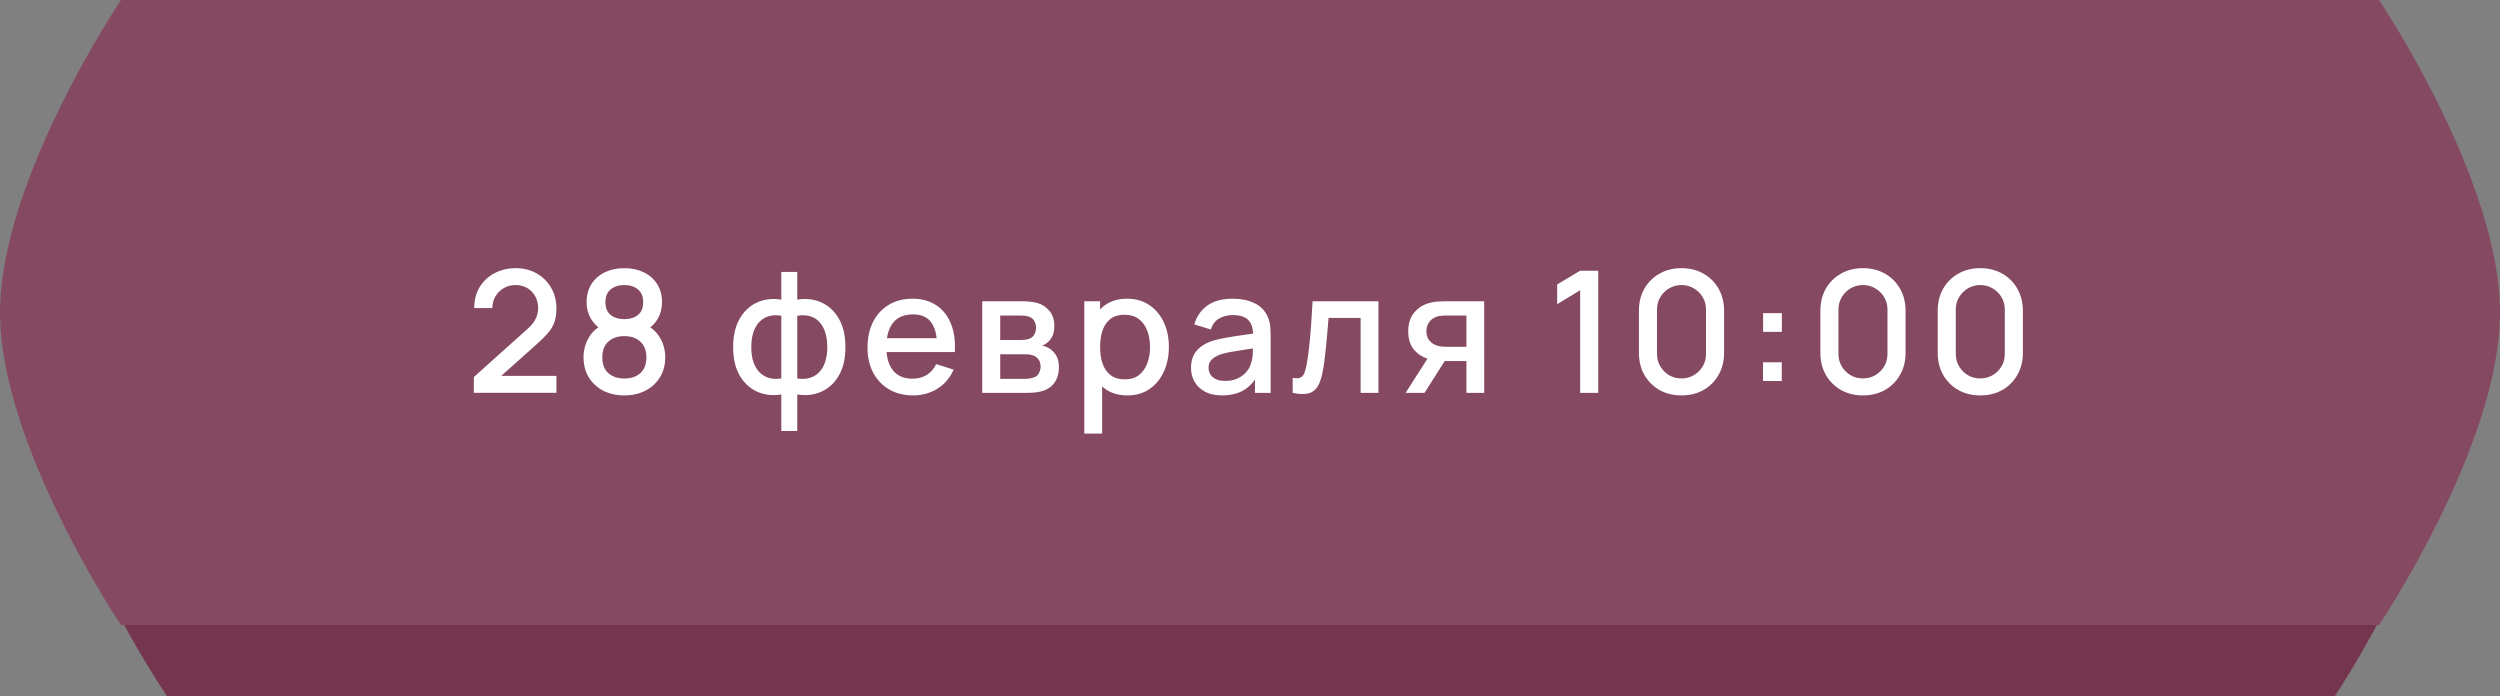
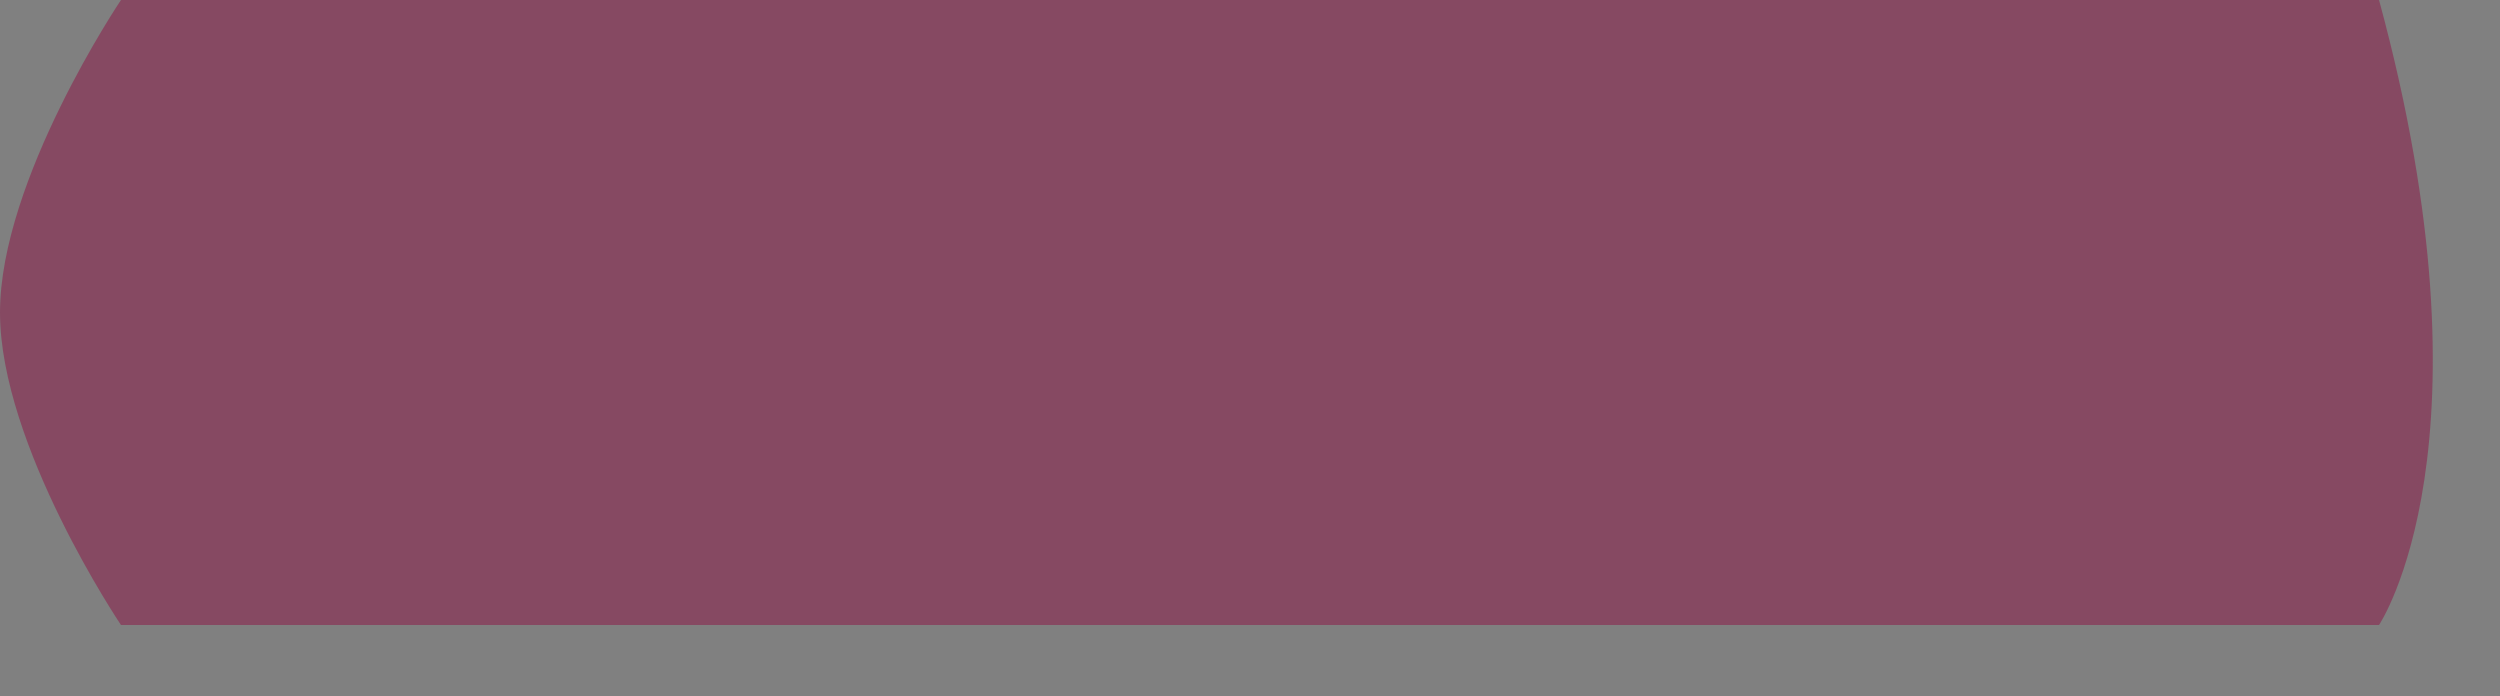
<svg xmlns="http://www.w3.org/2000/svg" width="280" height="78" viewBox="0 0 280 78" fill="none">
  <rect x="0" y="0" width="280" height="78" fill="#808080" stroke="none" />
-   <path d="M18.064 8H261.935C261.935 8 275 28.129 275 43C275 57.871 261.476 78 261.476 78H18.72C18.72 78 5 57.871 5 43C5 28.129 18.064 8 18.064 8Z" fill="#76354F" />
-   <path d="M13.548 0H266.452C266.452 0 280 20.129 280 35C280 49.871 266.452 70 266.452 70H13.548C13.548 70 0 49.871 0 35C0 20.129 13.548 0 13.548 0Z" fill="#864962" />
-   <path d="M53.066 43.99L53.075 42.224L59.032 36.885C59.513 36.46 59.839 36.055 60.01 35.669C60.188 35.282 60.276 34.896 60.276 34.51C60.276 34.022 60.169 33.585 59.953 33.199C59.738 32.806 59.44 32.495 59.06 32.267C58.68 32.039 58.243 31.925 57.749 31.925C57.243 31.925 56.79 32.046 56.391 32.286C55.998 32.521 55.691 32.834 55.469 33.227C55.248 33.62 55.14 34.044 55.146 34.5H53.113C53.113 33.613 53.313 32.837 53.712 32.172C54.117 31.501 54.671 30.979 55.374 30.605C56.077 30.225 56.882 30.035 57.787 30.035C58.649 30.035 59.421 30.231 60.105 30.624C60.789 31.01 61.328 31.542 61.72 32.22C62.119 32.898 62.319 33.67 62.319 34.538C62.319 35.165 62.236 35.697 62.072 36.134C61.907 36.571 61.66 36.976 61.331 37.35C61.001 37.724 60.59 38.129 60.096 38.566L55.498 42.67L55.279 42.1H62.319V43.99H53.066ZM69.927 44.285C69.034 44.285 68.242 44.108 67.552 43.753C66.868 43.392 66.329 42.892 65.937 42.252C65.55 41.612 65.357 40.871 65.357 40.029C65.357 39.244 65.541 38.525 65.908 37.873C66.275 37.22 66.823 36.707 67.552 36.334L67.514 37.017C66.931 36.657 66.481 36.207 66.165 35.669C65.854 35.124 65.699 34.516 65.699 33.844C65.699 33.066 65.88 32.391 66.241 31.821C66.602 31.251 67.099 30.811 67.732 30.5C68.372 30.19 69.103 30.035 69.927 30.035C70.75 30.035 71.478 30.19 72.112 30.5C72.745 30.811 73.242 31.251 73.603 31.821C73.964 32.391 74.145 33.066 74.145 33.844C74.145 34.516 73.996 35.121 73.698 35.659C73.4 36.197 72.944 36.65 72.33 37.017L72.302 36.352C73.024 36.707 73.571 37.214 73.945 37.873C74.319 38.525 74.506 39.244 74.506 40.029C74.506 40.871 74.309 41.612 73.917 42.252C73.524 42.892 72.982 43.392 72.292 43.753C71.602 44.108 70.813 44.285 69.927 44.285ZM69.927 42.395C70.661 42.395 71.257 42.195 71.713 41.796C72.169 41.391 72.397 40.802 72.397 40.029C72.397 39.256 72.169 38.667 71.713 38.262C71.263 37.85 70.668 37.645 69.927 37.645C69.186 37.645 68.587 37.85 68.131 38.262C67.681 38.667 67.457 39.256 67.457 40.029C67.457 40.802 67.685 41.391 68.141 41.796C68.597 42.195 69.192 42.395 69.927 42.395ZM69.927 35.745C70.554 35.745 71.06 35.589 71.447 35.279C71.839 34.962 72.036 34.484 72.036 33.844C72.036 33.205 71.839 32.727 71.447 32.41C71.06 32.087 70.554 31.925 69.927 31.925C69.3 31.925 68.79 32.087 68.397 32.41C68.004 32.727 67.808 33.205 67.808 33.844C67.808 34.484 68.004 34.962 68.397 35.279C68.79 35.589 69.3 35.745 69.927 35.745ZM87.507 48.275V44.181C86.506 44.339 85.597 44.231 84.78 43.858C83.963 43.484 83.314 42.876 82.832 42.033C82.351 41.191 82.111 40.14 82.111 38.88C82.111 37.619 82.351 36.565 82.832 35.716C83.314 34.867 83.963 34.256 84.78 33.883C85.597 33.509 86.506 33.401 87.507 33.559V30.453H89.293V33.559C90.293 33.401 91.202 33.509 92.019 33.883C92.836 34.256 93.485 34.867 93.966 35.716C94.448 36.565 94.689 37.619 94.689 38.88C94.689 40.14 94.448 41.191 93.966 42.033C93.485 42.876 92.836 43.484 92.019 43.858C91.202 44.231 90.293 44.339 89.293 44.181V48.275H87.507ZM87.507 42.385V35.364C86.993 35.276 86.528 35.292 86.11 35.412C85.698 35.532 85.347 35.745 85.055 36.048C84.764 36.346 84.539 36.736 84.381 37.217C84.223 37.692 84.144 38.246 84.144 38.88C84.144 39.513 84.223 40.067 84.381 40.542C84.546 41.017 84.777 41.407 85.075 41.711C85.379 42.008 85.736 42.217 86.148 42.337C86.56 42.452 87.013 42.467 87.507 42.385ZM89.293 42.385C89.787 42.467 90.239 42.452 90.651 42.337C91.063 42.224 91.417 42.018 91.715 41.72C92.019 41.422 92.25 41.036 92.409 40.561C92.573 40.08 92.656 39.519 92.656 38.88C92.656 38.233 92.576 37.673 92.418 37.198C92.26 36.717 92.035 36.327 91.743 36.029C91.452 35.725 91.097 35.517 90.68 35.403C90.268 35.288 89.805 35.276 89.293 35.364V42.385ZM102.283 44.285C101.263 44.285 100.367 44.063 99.594 43.62C98.828 43.17 98.229 42.547 97.799 41.748C97.374 40.944 97.162 40.013 97.162 38.956C97.162 37.834 97.371 36.862 97.789 36.039C98.213 35.216 98.802 34.579 99.556 34.13C100.31 33.68 101.187 33.455 102.188 33.455C103.233 33.455 104.122 33.699 104.857 34.187C105.592 34.668 106.14 35.355 106.501 36.248C106.868 37.141 107.014 38.202 106.938 39.431H104.952V38.709C104.939 37.518 104.711 36.638 104.268 36.068C103.831 35.498 103.163 35.212 102.264 35.212C101.269 35.212 100.522 35.526 100.022 36.153C99.521 36.78 99.271 37.686 99.271 38.87C99.271 39.997 99.521 40.871 100.022 41.492C100.522 42.106 101.244 42.413 102.188 42.413C102.808 42.413 103.343 42.274 103.793 41.995C104.249 41.711 104.604 41.305 104.857 40.779L106.805 41.397C106.406 42.315 105.801 43.028 104.99 43.535C104.179 44.035 103.277 44.285 102.283 44.285ZM98.625 39.431V37.882H105.95V39.431H98.625ZM110.009 44V33.74H114.522C114.82 33.74 115.117 33.759 115.415 33.797C115.713 33.829 115.975 33.876 116.203 33.94C116.723 34.085 117.166 34.377 117.533 34.813C117.901 35.244 118.084 35.821 118.084 36.542C118.084 36.954 118.021 37.303 117.894 37.587C117.768 37.866 117.594 38.107 117.372 38.309C117.271 38.398 117.163 38.477 117.049 38.547C116.935 38.617 116.821 38.67 116.707 38.709C116.941 38.746 117.172 38.829 117.4 38.956C117.749 39.139 118.034 39.405 118.255 39.754C118.483 40.096 118.597 40.555 118.597 41.131C118.597 41.821 118.43 42.401 118.094 42.87C117.758 43.332 117.283 43.648 116.669 43.819C116.428 43.889 116.156 43.937 115.852 43.962C115.554 43.987 115.257 44 114.959 44H110.009ZM112.023 42.432H114.835C114.968 42.432 115.12 42.42 115.291 42.395C115.462 42.369 115.614 42.334 115.747 42.29C116.032 42.201 116.235 42.04 116.355 41.806C116.482 41.571 116.545 41.321 116.545 41.055C116.545 40.694 116.45 40.406 116.26 40.191C116.07 39.969 115.83 39.826 115.538 39.763C115.412 39.719 115.272 39.693 115.12 39.687C114.968 39.681 114.839 39.678 114.731 39.678H112.023V42.432ZM112.023 38.081H114.246C114.43 38.081 114.617 38.072 114.807 38.053C114.997 38.028 115.162 37.986 115.301 37.929C115.548 37.834 115.732 37.676 115.852 37.455C115.972 37.227 116.032 36.98 116.032 36.714C116.032 36.422 115.966 36.163 115.833 35.934C115.7 35.706 115.5 35.548 115.234 35.459C115.051 35.396 114.839 35.361 114.598 35.355C114.364 35.342 114.215 35.336 114.151 35.336H112.023V38.081ZM126.269 44.285C125.287 44.285 124.464 44.047 123.799 43.572C123.134 43.091 122.63 42.442 122.288 41.625C121.946 40.808 121.775 39.886 121.775 38.861C121.775 37.834 121.943 36.913 122.279 36.096C122.621 35.279 123.121 34.636 123.78 34.167C124.445 33.693 125.262 33.455 126.231 33.455C127.194 33.455 128.023 33.693 128.72 34.167C129.423 34.636 129.964 35.279 130.344 36.096C130.724 36.907 130.914 37.828 130.914 38.861C130.914 39.886 130.724 40.811 130.344 41.635C129.971 42.452 129.436 43.097 128.739 43.572C128.049 44.047 127.225 44.285 126.269 44.285ZM121.443 48.56V33.74H123.21V41.121H123.438V48.56H121.443ZM125.993 42.489C126.627 42.489 127.149 42.328 127.561 42.005C127.979 41.682 128.289 41.248 128.492 40.703C128.701 40.153 128.805 39.538 128.805 38.861C128.805 38.189 128.701 37.581 128.492 37.036C128.289 36.492 127.976 36.058 127.551 35.735C127.127 35.412 126.586 35.251 125.927 35.251C125.306 35.251 124.793 35.403 124.388 35.706C123.989 36.011 123.691 36.435 123.495 36.98C123.305 37.524 123.21 38.151 123.21 38.861C123.21 39.57 123.305 40.197 123.495 40.742C123.685 41.286 123.986 41.714 124.397 42.024C124.809 42.334 125.341 42.489 125.993 42.489ZM136.859 44.285C136.099 44.285 135.463 44.146 134.95 43.867C134.437 43.582 134.047 43.208 133.781 42.746C133.522 42.277 133.392 41.764 133.392 41.207C133.392 40.688 133.484 40.232 133.667 39.839C133.851 39.446 134.123 39.114 134.484 38.842C134.845 38.563 135.289 38.338 135.814 38.167C136.27 38.034 136.787 37.917 137.363 37.816C137.939 37.714 138.544 37.619 139.177 37.531C139.817 37.442 140.45 37.353 141.077 37.264L140.355 37.663C140.368 36.859 140.197 36.264 139.842 35.877C139.494 35.485 138.892 35.288 138.037 35.288C137.499 35.288 137.005 35.415 136.555 35.669C136.106 35.916 135.792 36.327 135.615 36.904L133.762 36.334C134.016 35.453 134.497 34.753 135.206 34.234C135.922 33.715 136.872 33.455 138.056 33.455C138.975 33.455 139.773 33.613 140.45 33.93C141.134 34.24 141.635 34.734 141.951 35.412C142.116 35.748 142.217 36.102 142.255 36.476C142.293 36.85 142.312 37.252 142.312 37.682V44H140.555V41.654L140.897 41.958C140.473 42.743 139.931 43.329 139.272 43.715C138.62 44.095 137.816 44.285 136.859 44.285ZM137.211 42.66C137.775 42.66 138.259 42.562 138.664 42.366C139.07 42.163 139.396 41.907 139.643 41.596C139.89 41.286 140.051 40.963 140.127 40.627C140.235 40.324 140.295 39.981 140.308 39.602C140.327 39.221 140.336 38.917 140.336 38.69L140.982 38.927C140.355 39.022 139.785 39.108 139.272 39.184C138.759 39.26 138.294 39.336 137.876 39.411C137.464 39.481 137.097 39.567 136.774 39.668C136.502 39.763 136.258 39.877 136.042 40.01C135.833 40.143 135.666 40.304 135.539 40.495C135.419 40.684 135.358 40.916 135.358 41.188C135.358 41.454 135.425 41.701 135.558 41.929C135.691 42.151 135.894 42.328 136.166 42.461C136.438 42.594 136.787 42.66 137.211 42.66ZM144.779 44V42.319C145.159 42.388 145.447 42.379 145.644 42.29C145.846 42.195 145.995 42.024 146.09 41.777C146.192 41.53 146.277 41.21 146.347 40.818C146.454 40.241 146.546 39.586 146.622 38.851C146.705 38.11 146.777 37.309 146.841 36.447C146.904 35.586 146.961 34.684 147.012 33.74H154.384V44H152.389V35.611H148.798C148.76 36.112 148.715 36.644 148.665 37.208C148.62 37.765 148.57 38.319 148.513 38.87C148.456 39.421 148.396 39.937 148.332 40.419C148.269 40.9 148.202 41.312 148.133 41.654C148.006 42.337 147.819 42.882 147.572 43.288C147.332 43.687 146.99 43.943 146.546 44.057C146.103 44.177 145.514 44.158 144.779 44ZM164.239 44V40.438H162.206C161.966 40.438 161.677 40.428 161.342 40.409C161.012 40.39 160.702 40.355 160.411 40.304C159.644 40.165 159.005 39.833 158.492 39.307C157.979 38.775 157.722 38.044 157.722 37.112C157.722 36.213 157.963 35.491 158.444 34.947C158.932 34.395 159.549 34.041 160.297 33.883C160.62 33.806 160.949 33.765 161.285 33.759C161.627 33.746 161.915 33.74 162.149 33.74H166.225L166.234 44H164.239ZM157.428 44L160.021 39.944H162.121L159.546 44H157.428ZM162.035 38.842H164.239V35.336H162.035C161.896 35.336 161.725 35.342 161.522 35.355C161.32 35.368 161.123 35.403 160.933 35.459C160.737 35.517 160.547 35.618 160.363 35.764C160.186 35.909 160.04 36.096 159.926 36.324C159.812 36.546 159.755 36.802 159.755 37.093C159.755 37.531 159.879 37.892 160.126 38.176C160.373 38.455 160.667 38.639 161.009 38.727C161.193 38.778 161.377 38.81 161.56 38.822C161.744 38.835 161.902 38.842 162.035 38.842ZM176.977 44V32.505L174.403 34.072V31.859L176.977 30.32H179.001V44H176.977ZM188.328 44.285C187.397 44.285 186.573 44.082 185.858 43.677C185.142 43.265 184.578 42.702 184.167 41.986C183.761 41.27 183.559 40.447 183.559 39.516V34.804C183.559 33.873 183.761 33.05 184.167 32.334C184.578 31.618 185.142 31.058 185.858 30.652C186.573 30.241 187.397 30.035 188.328 30.035C189.259 30.035 190.082 30.241 190.798 30.652C191.513 31.058 192.074 31.618 192.479 32.334C192.891 33.05 193.097 33.873 193.097 34.804V39.516C193.097 40.447 192.891 41.27 192.479 41.986C192.074 42.702 191.513 43.265 190.798 43.677C190.082 44.082 189.259 44.285 188.328 44.285ZM188.328 42.385C188.834 42.385 189.293 42.265 189.705 42.024C190.123 41.777 190.456 41.448 190.703 41.036C190.95 40.618 191.073 40.153 191.073 39.639V34.661C191.073 34.155 190.95 33.696 190.703 33.284C190.456 32.866 190.123 32.537 189.705 32.296C189.293 32.049 188.834 31.925 188.328 31.925C187.821 31.925 187.359 32.049 186.941 32.296C186.529 32.537 186.2 32.866 185.953 33.284C185.706 33.696 185.582 34.155 185.582 34.661V39.639C185.582 40.153 185.706 40.618 185.953 41.036C186.2 41.448 186.529 41.777 186.941 42.024C187.359 42.265 187.821 42.385 188.328 42.385ZM197.459 42.67V40.571H199.559V42.67H197.459ZM197.469 37.169V35.07H199.568V37.169H197.469ZM208.652 44.285C207.721 44.285 206.898 44.082 206.182 43.677C205.467 43.265 204.903 42.702 204.491 41.986C204.086 41.27 203.883 40.447 203.883 39.516V34.804C203.883 33.873 204.086 33.05 204.491 32.334C204.903 31.618 205.467 31.058 206.182 30.652C206.898 30.241 207.721 30.035 208.652 30.035C209.583 30.035 210.407 30.241 211.122 30.652C211.838 31.058 212.399 31.618 212.804 32.334C213.216 33.05 213.421 33.873 213.421 34.804V39.516C213.421 40.447 213.216 41.27 212.804 41.986C212.399 42.702 211.838 43.265 211.122 43.677C210.407 44.082 209.583 44.285 208.652 44.285ZM208.652 42.385C209.159 42.385 209.618 42.265 210.03 42.024C210.448 41.777 210.78 41.448 211.027 41.036C211.274 40.618 211.398 40.153 211.398 39.639V34.661C211.398 34.155 211.274 33.696 211.027 33.284C210.78 32.866 210.448 32.537 210.03 32.296C209.618 32.049 209.159 31.925 208.652 31.925C208.146 31.925 207.683 32.049 207.265 32.296C206.854 32.537 206.524 32.866 206.277 33.284C206.03 33.696 205.907 34.155 205.907 34.661V39.639C205.907 40.153 206.03 40.618 206.277 41.036C206.524 41.448 206.854 41.777 207.265 42.024C207.683 42.265 208.146 42.385 208.652 42.385ZM221.793 44.285C220.862 44.285 220.039 44.082 219.323 43.677C218.607 43.265 218.044 42.702 217.632 41.986C217.227 41.27 217.024 40.447 217.024 39.516V34.804C217.024 33.873 217.227 33.05 217.632 32.334C218.044 31.618 218.607 31.058 219.323 30.652C220.039 30.241 220.862 30.035 221.793 30.035C222.724 30.035 223.547 30.241 224.263 30.652C224.979 31.058 225.539 31.618 225.944 32.334C226.356 33.05 226.562 33.873 226.562 34.804V39.516C226.562 40.447 226.356 41.27 225.944 41.986C225.539 42.702 224.979 43.265 224.263 43.677C223.547 44.082 222.724 44.285 221.793 44.285ZM221.793 42.385C222.3 42.385 222.759 42.265 223.17 42.024C223.588 41.777 223.921 41.448 224.168 41.036C224.415 40.618 224.538 40.153 224.538 39.639V34.661C224.538 34.155 224.415 33.696 224.168 33.284C223.921 32.866 223.588 32.537 223.17 32.296C222.759 32.049 222.3 31.925 221.793 31.925C221.286 31.925 220.824 32.049 220.406 32.296C219.994 32.537 219.665 32.866 219.418 33.284C219.171 33.696 219.047 34.155 219.047 34.661V39.639C219.047 40.153 219.171 40.618 219.418 41.036C219.665 41.448 219.994 41.777 220.406 42.024C220.824 42.265 221.286 42.385 221.793 42.385Z" fill="white" />
+   <path d="M13.548 0H266.452C280 49.871 266.452 70 266.452 70H13.548C13.548 70 0 49.871 0 35C0 20.129 13.548 0 13.548 0Z" fill="#864962" />
</svg>